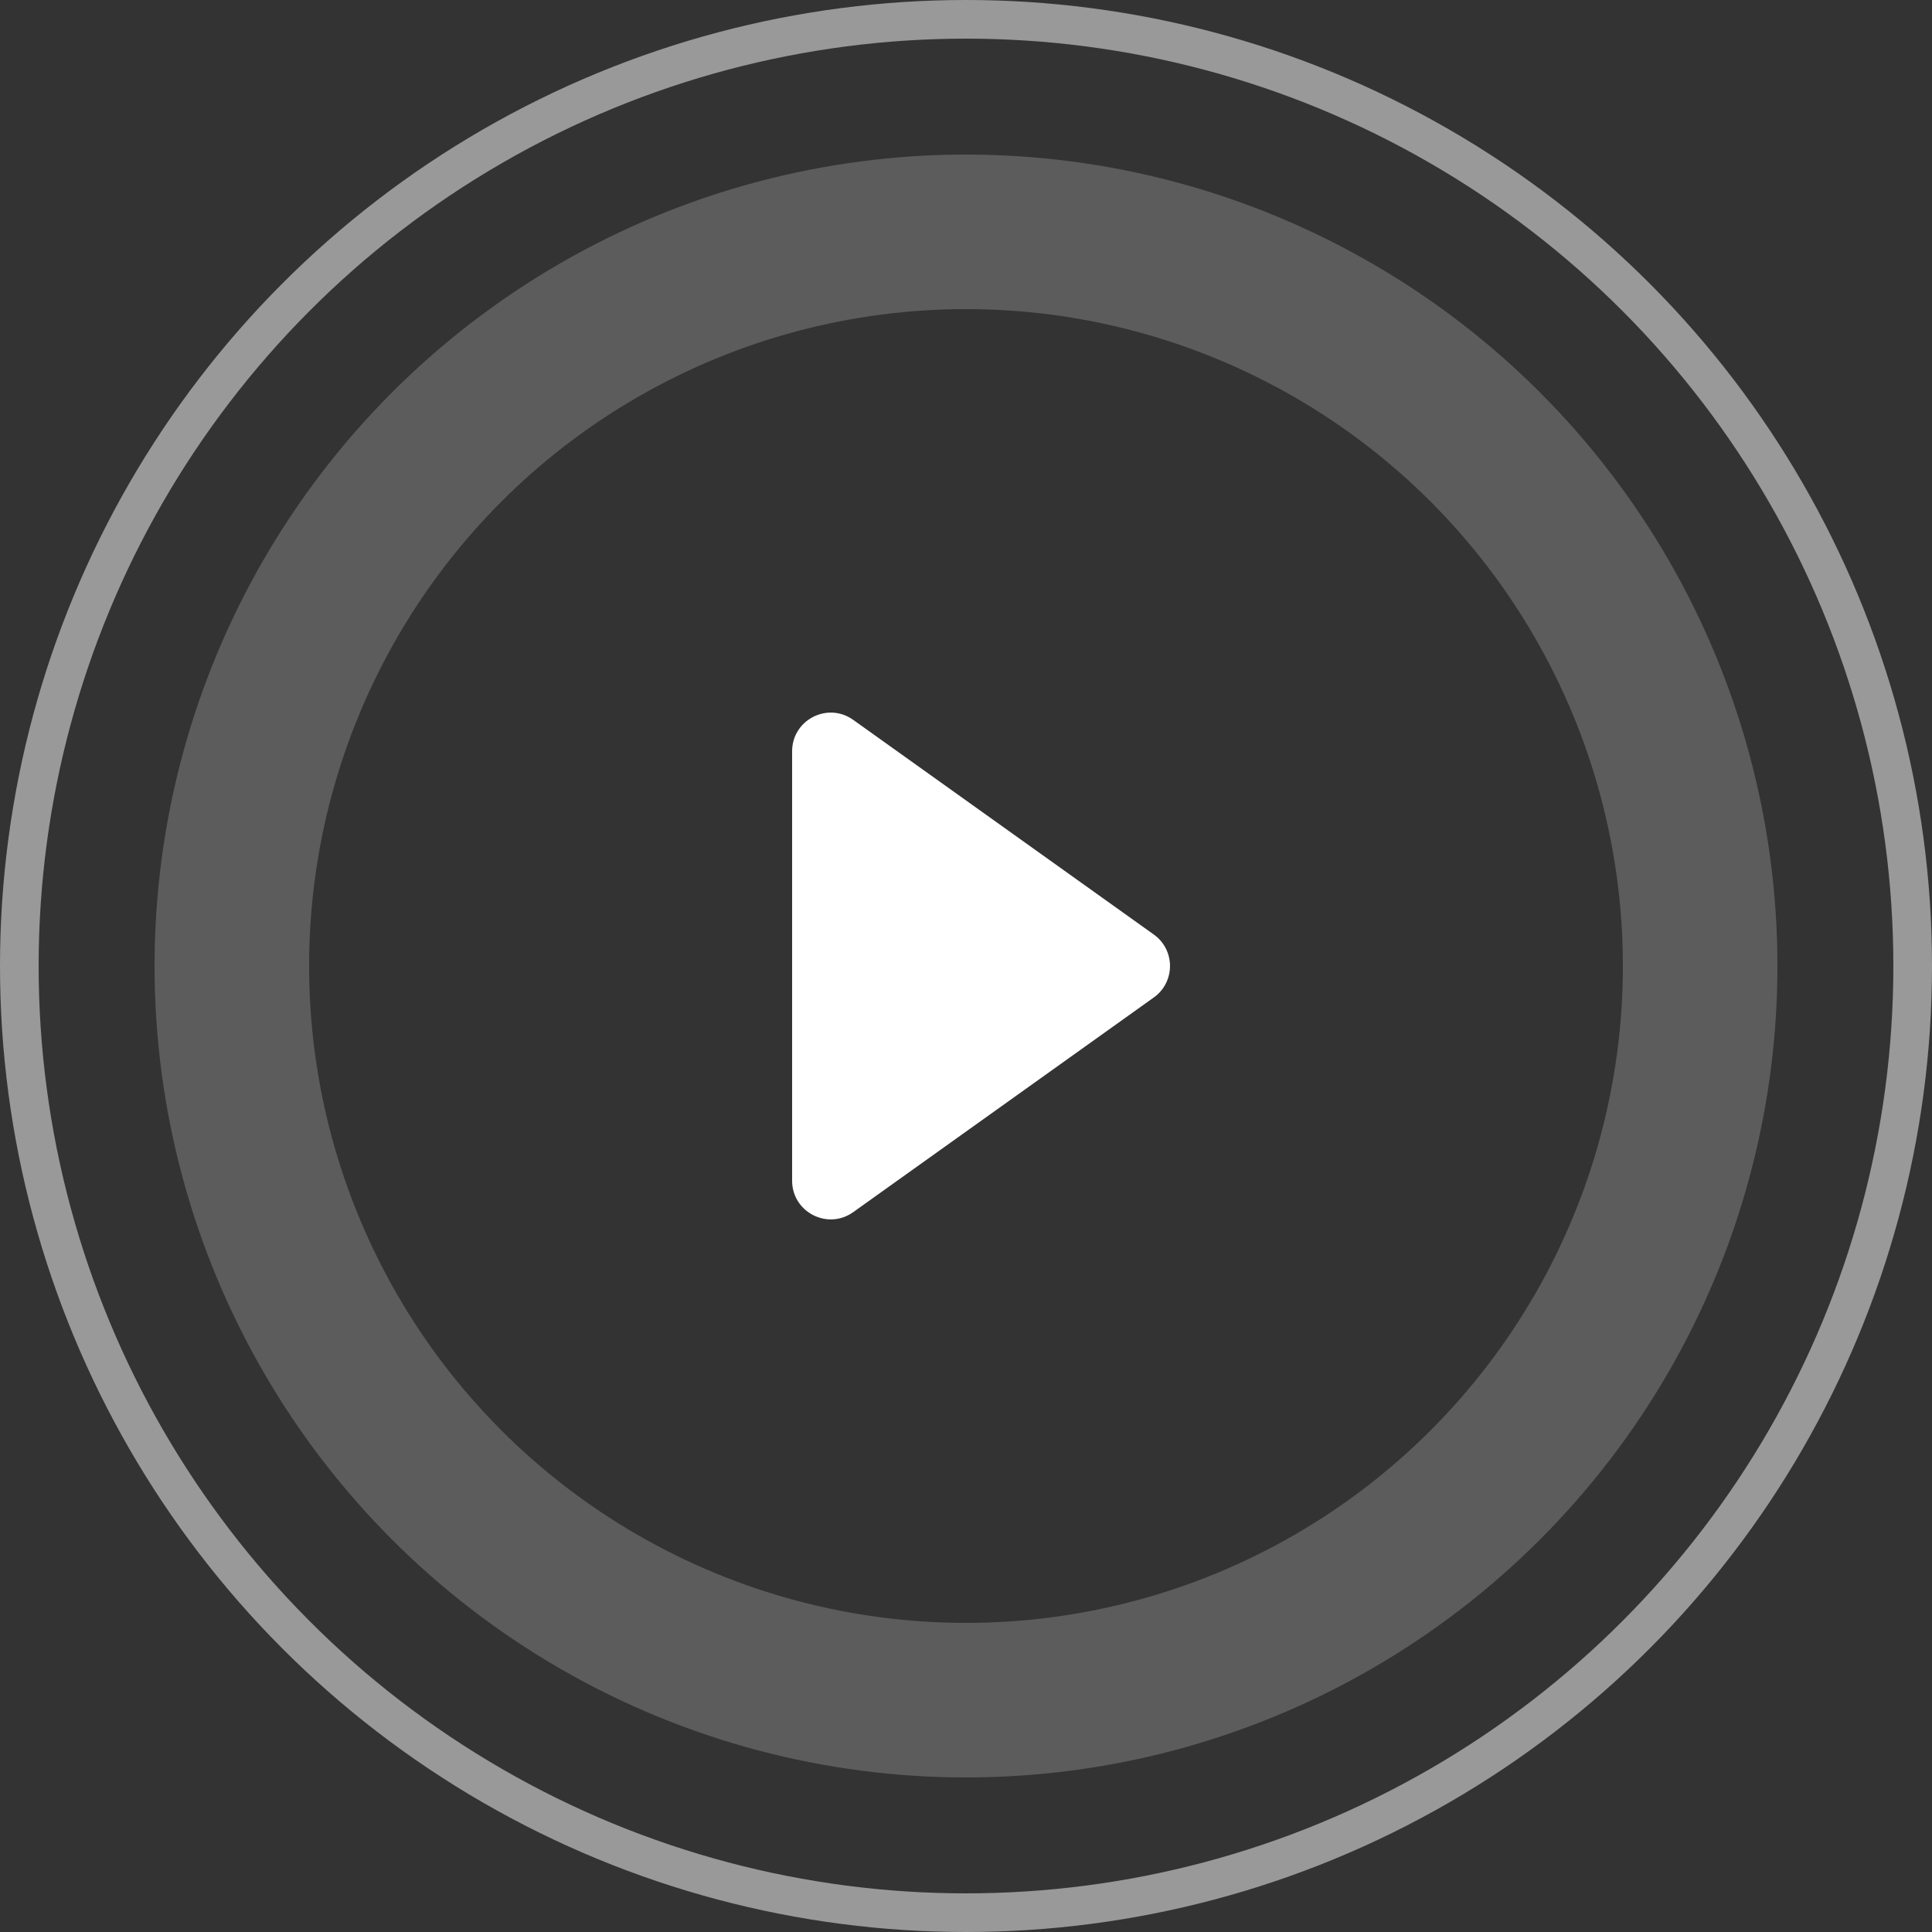
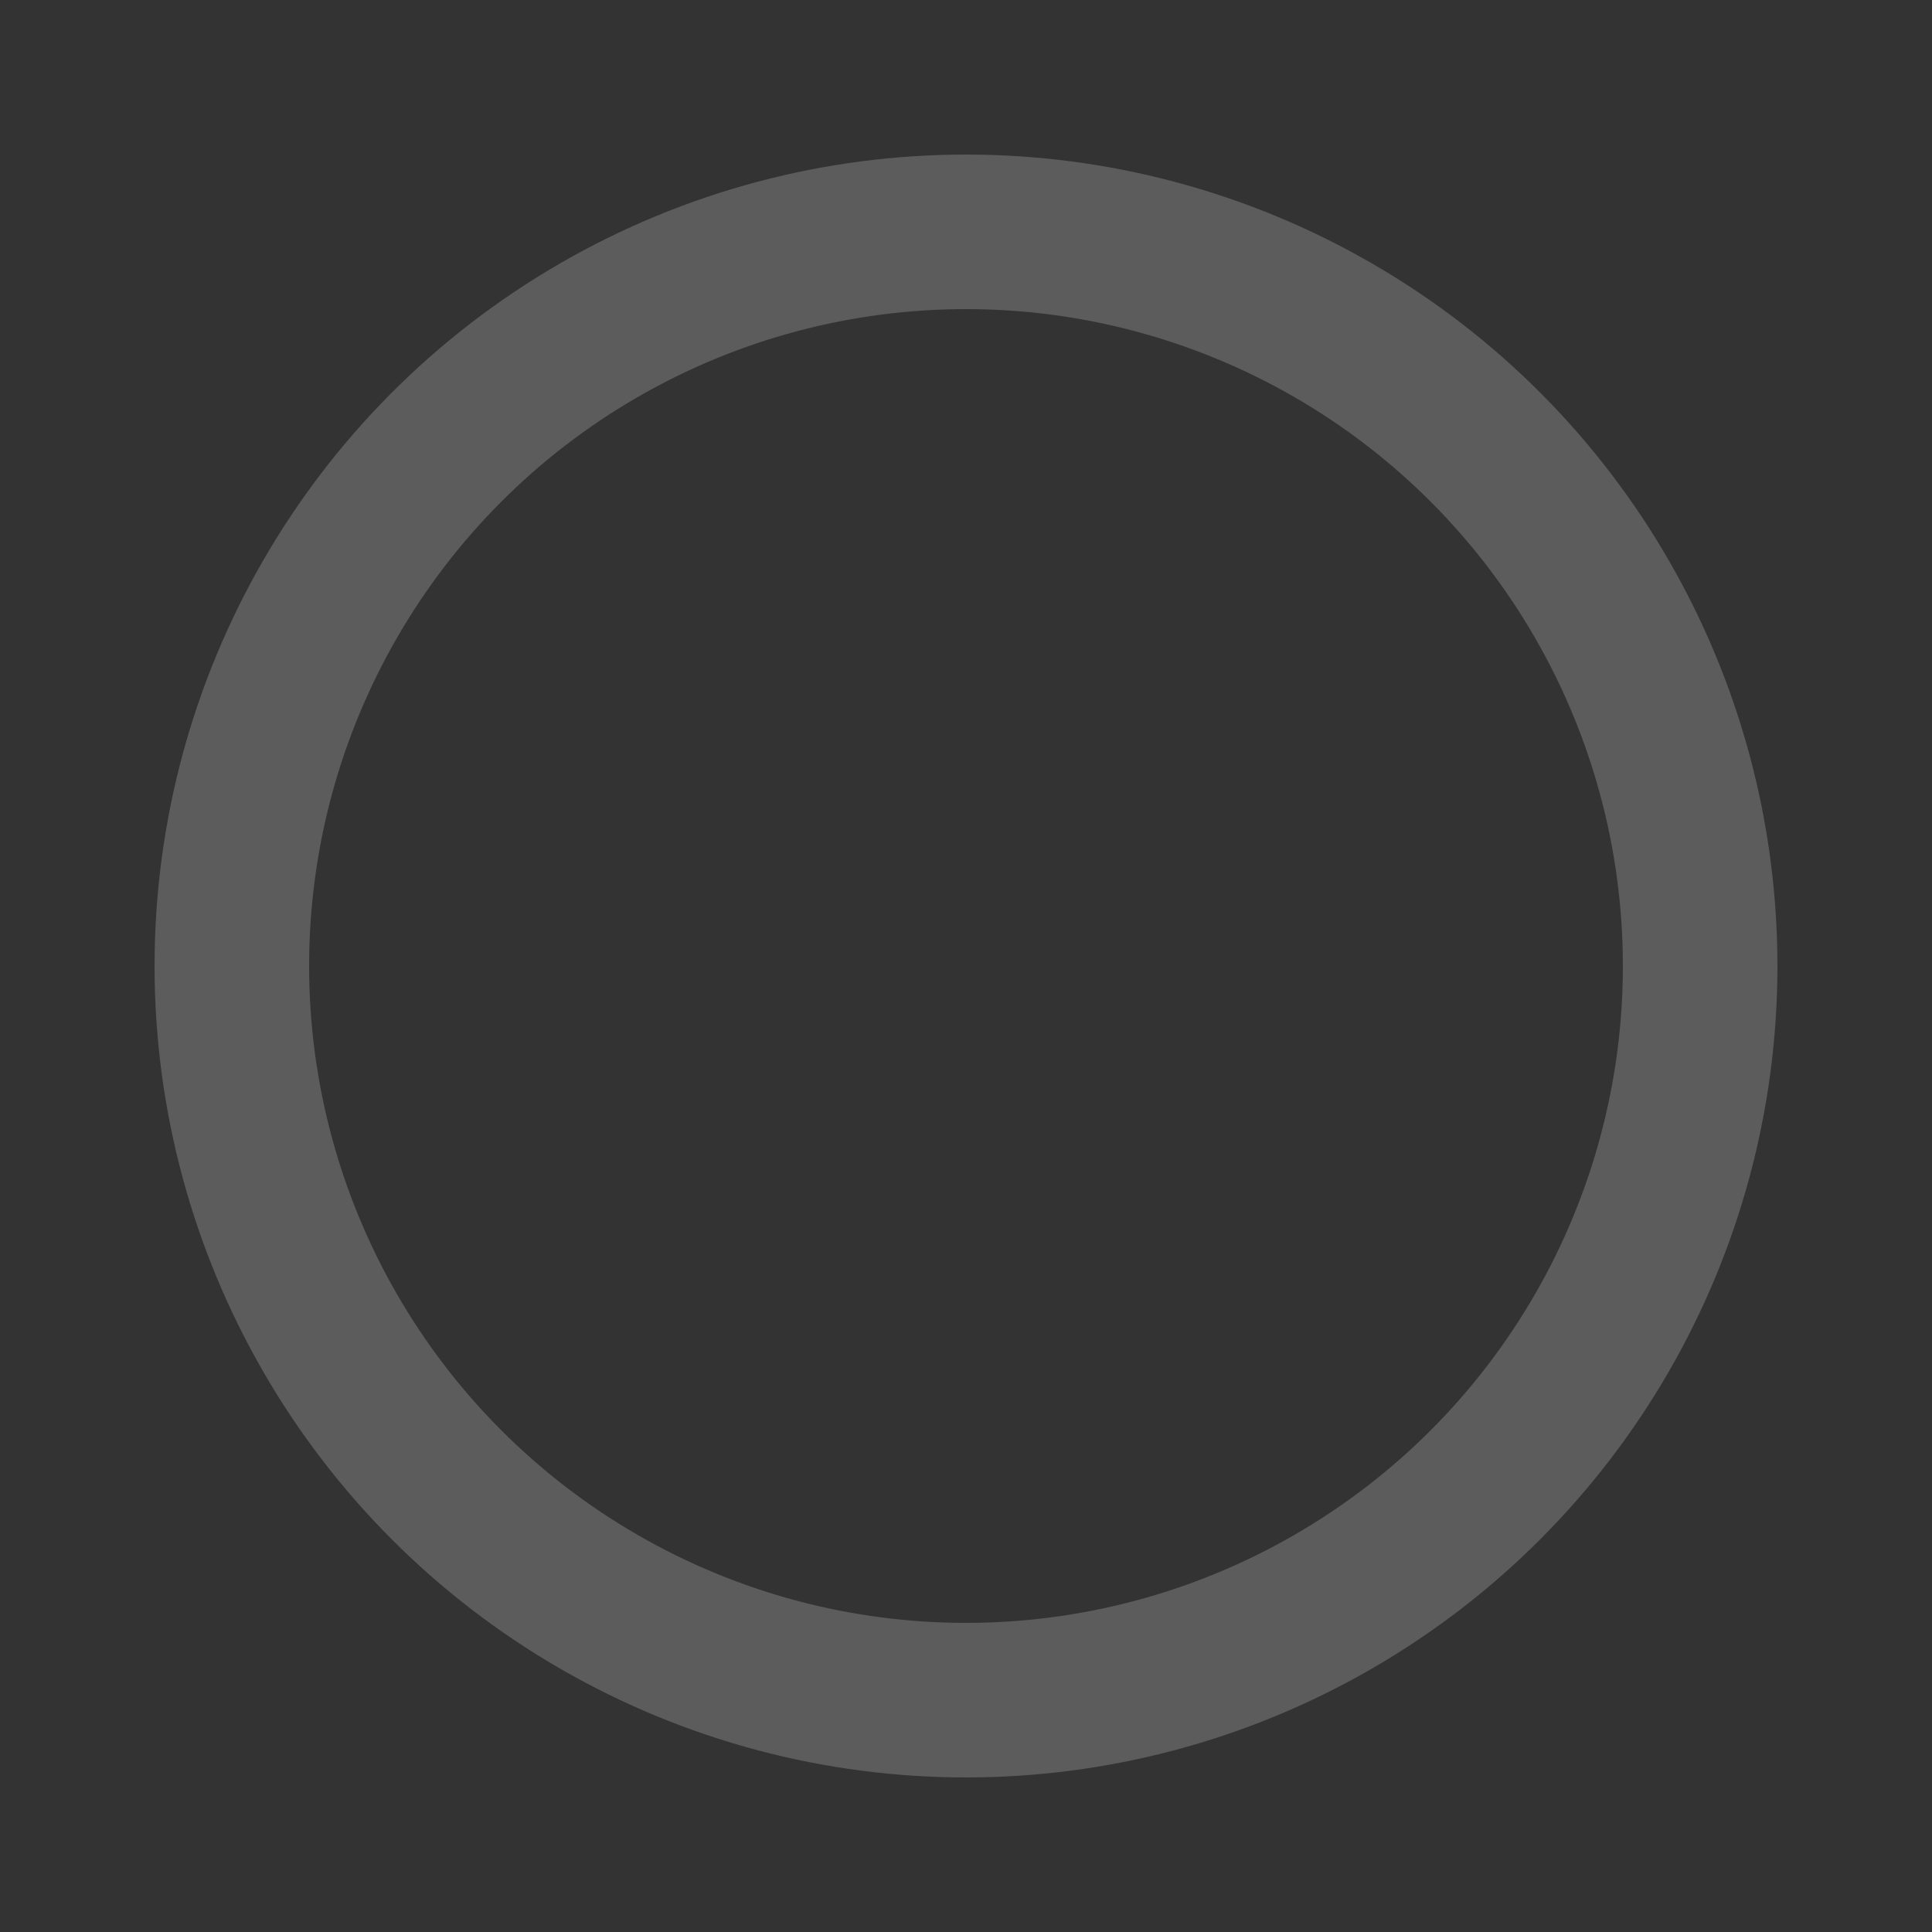
<svg xmlns="http://www.w3.org/2000/svg" width="50" height="50" viewBox="0 0 50 50" fill="none">
  <rect x="0" y="0" width="50" height="50" fill="#333333" stroke="none" />
-   <path d="M20.5 30.557V19.443C20.5 18.63 21.419 18.157 22.081 18.63L29.861 24.186C30.419 24.585 30.419 25.415 29.861 25.814L22.081 31.37C21.419 31.843 20.5 31.37 20.5 30.557Z" fill="white" />
-   <circle cx="25" cy="25" r="24.5" stroke="white" stroke-opacity="0.5" />
  <circle cx="25" cy="25" r="19" stroke="white" stroke-opacity="0.2" stroke-width="4" />
</svg>